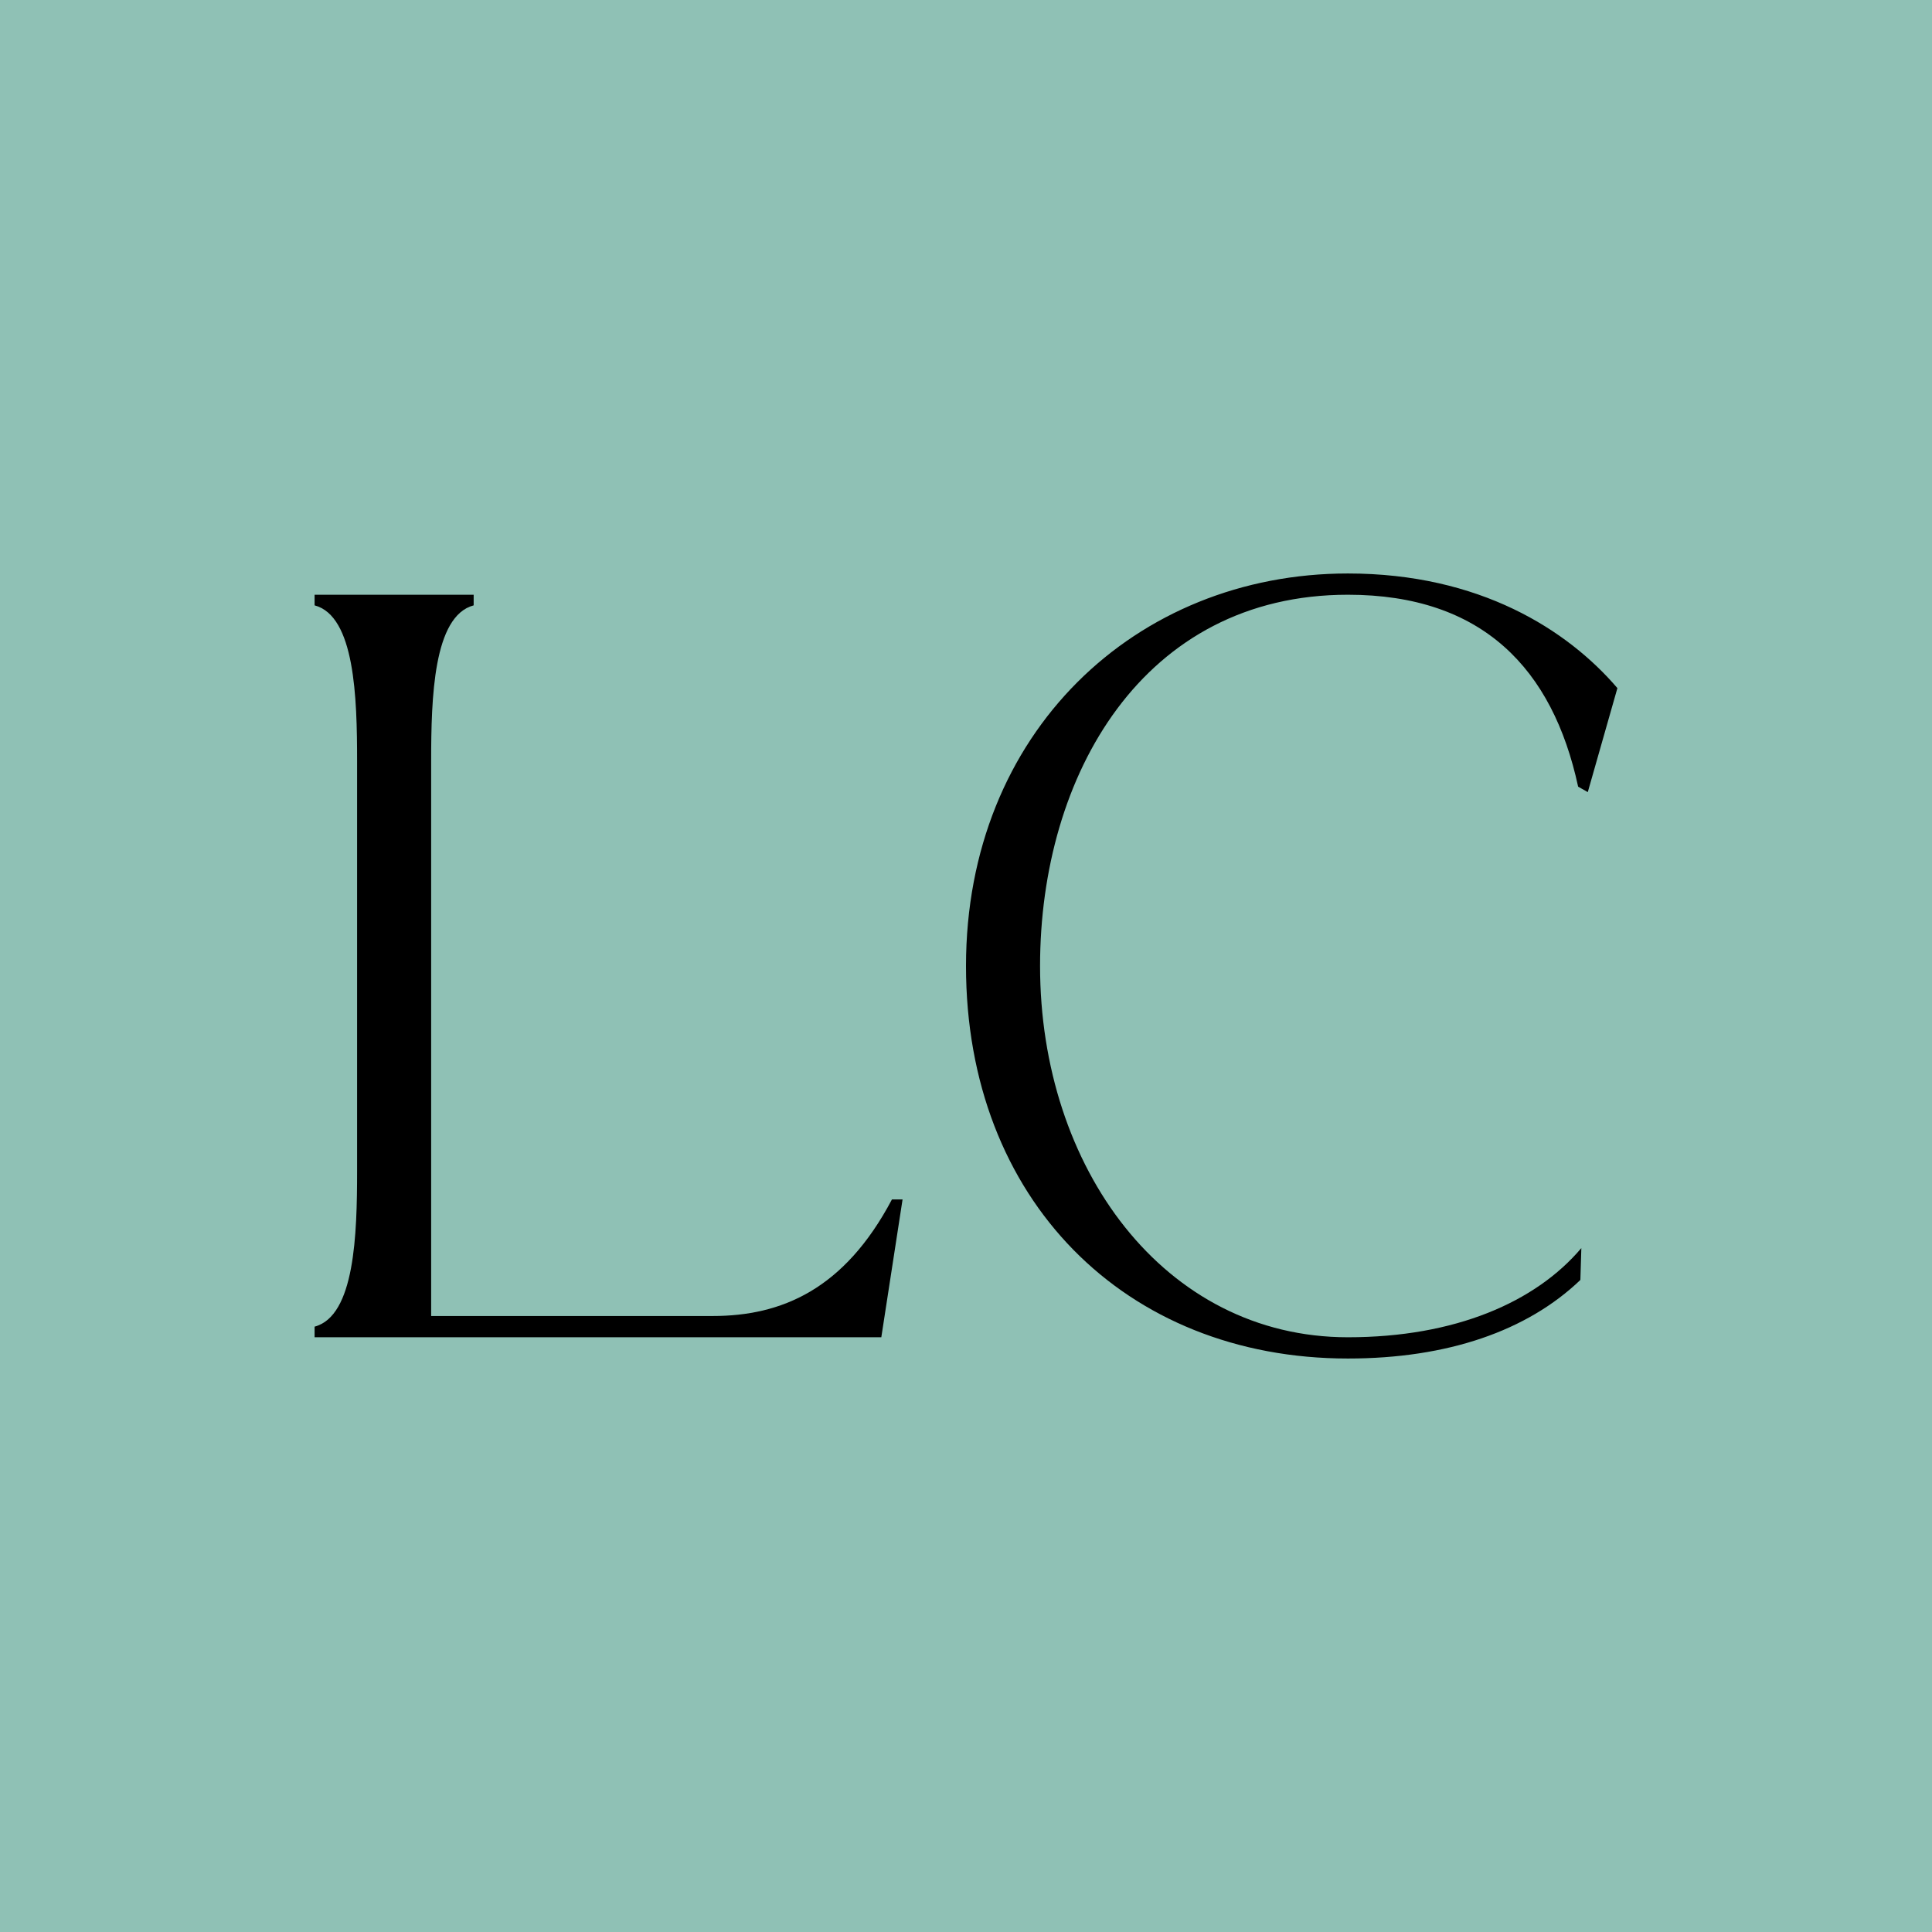
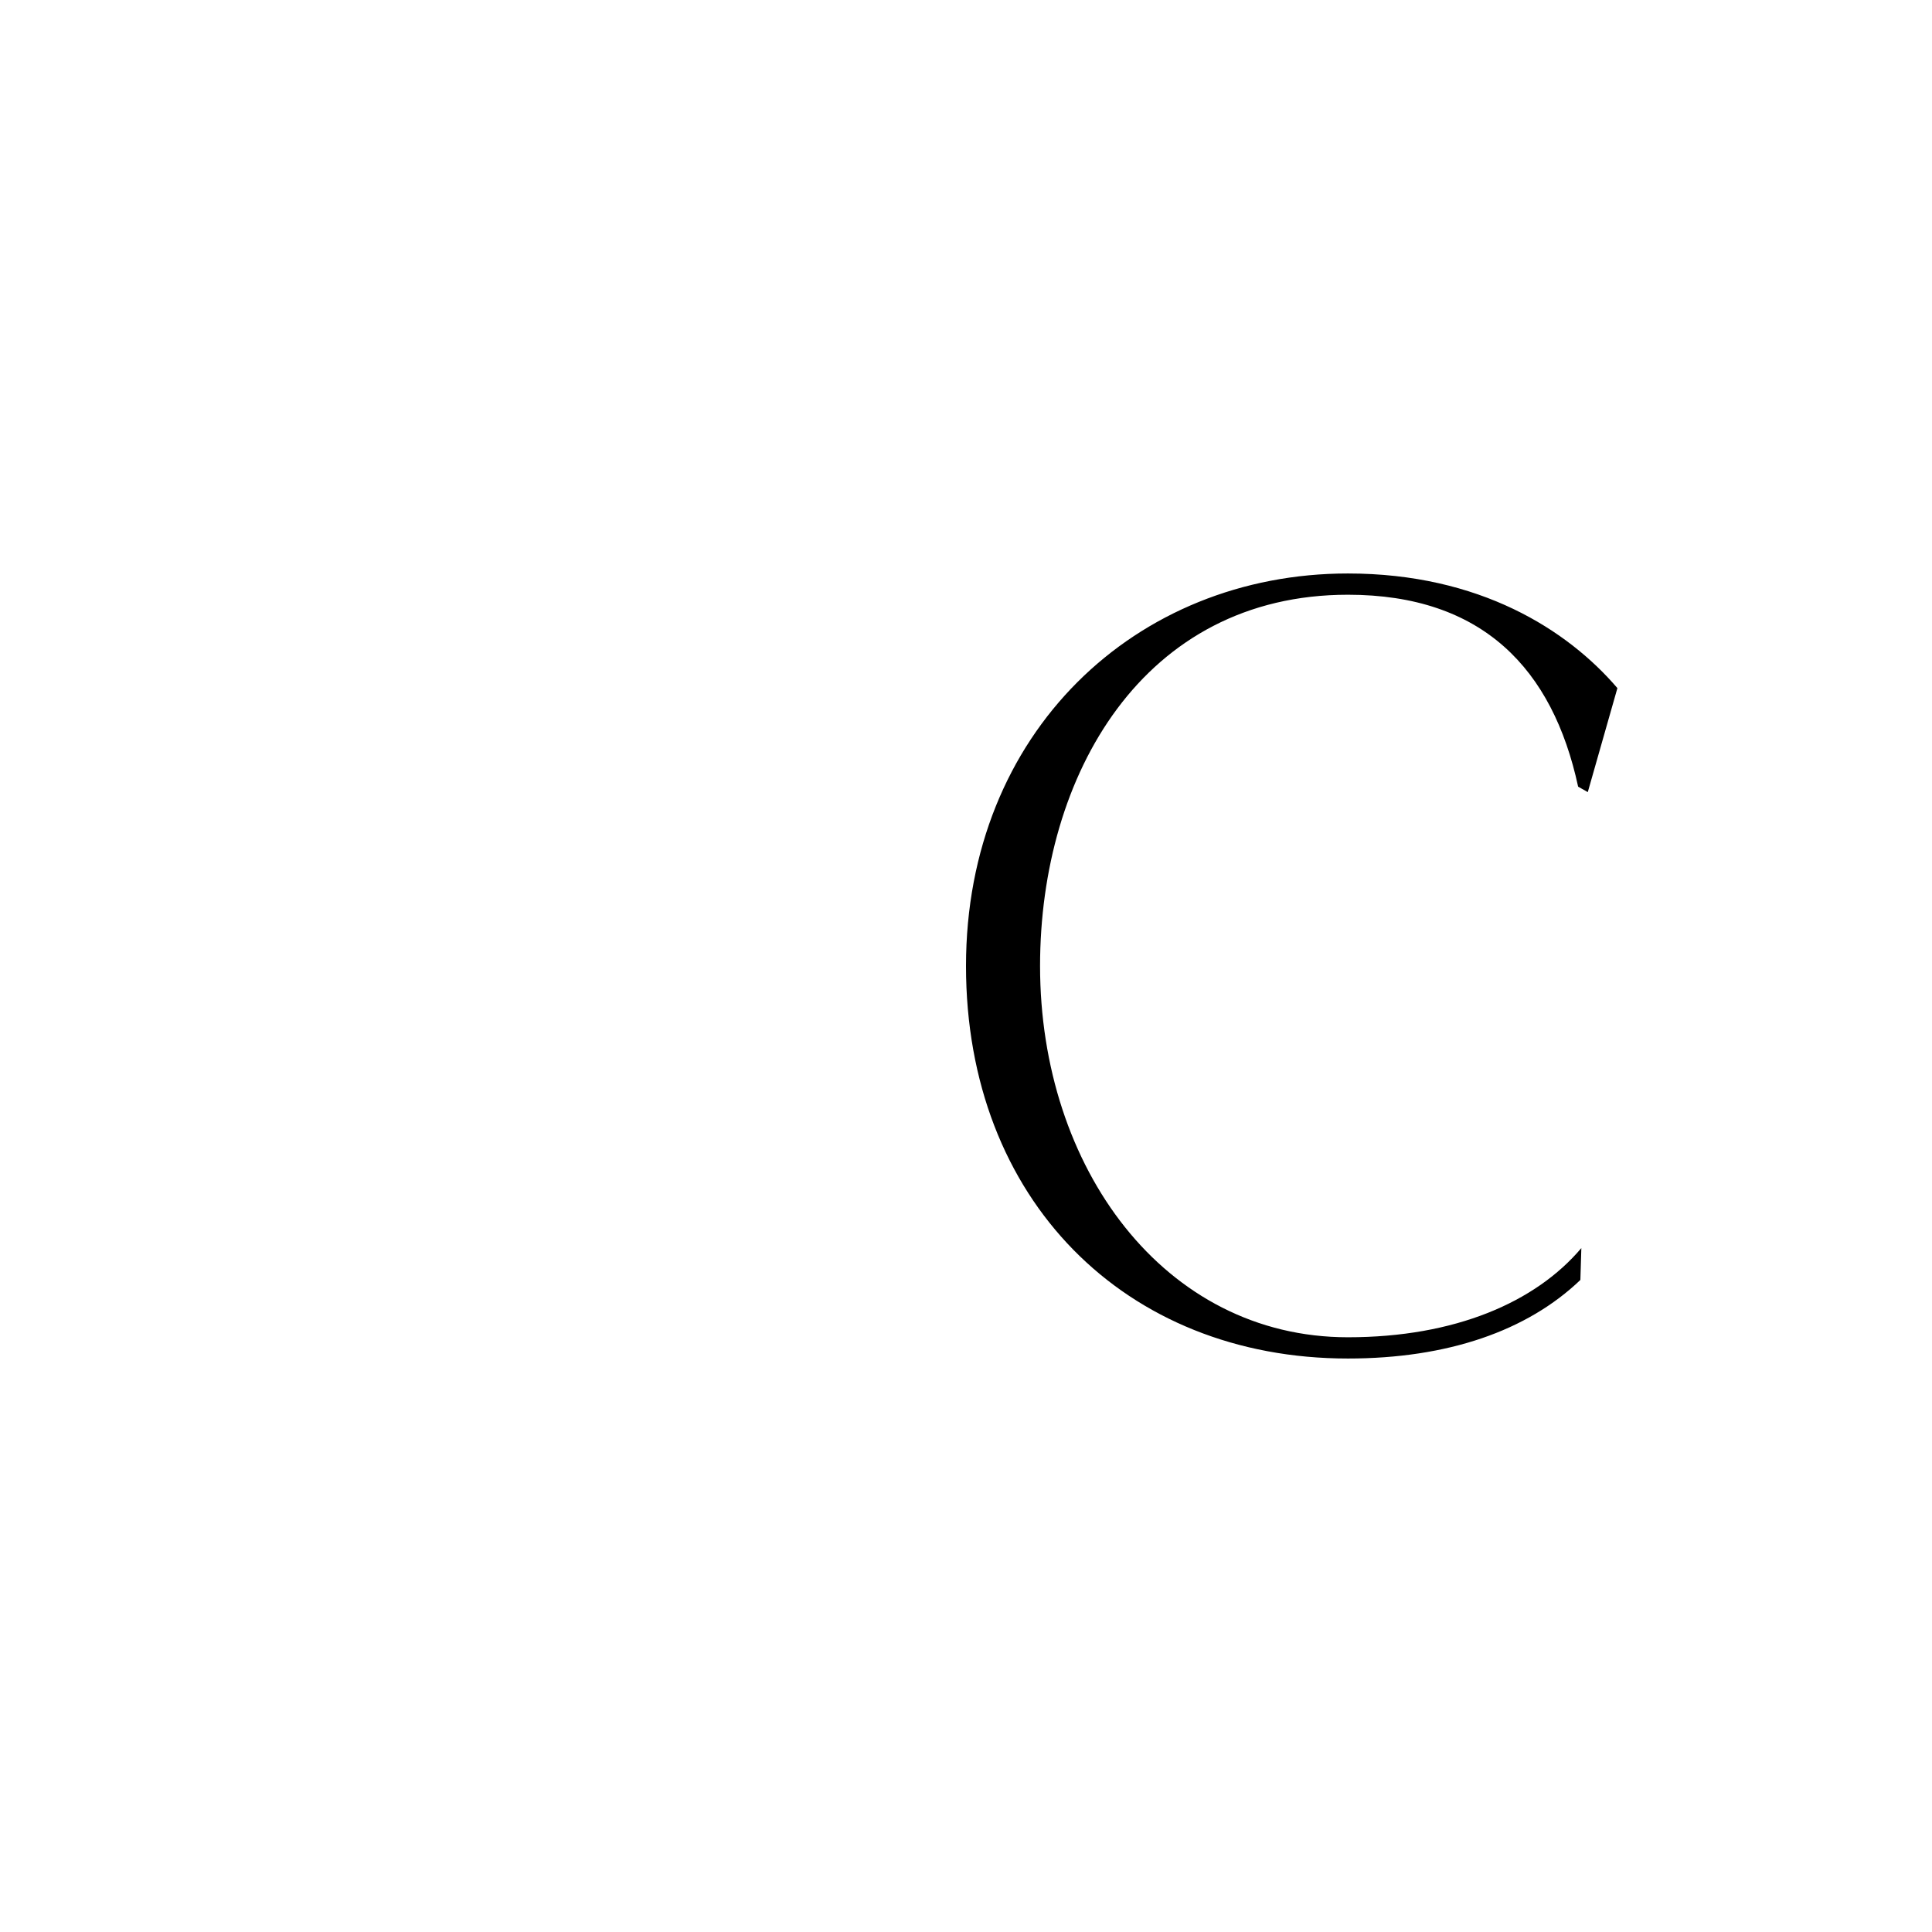
<svg xmlns="http://www.w3.org/2000/svg" id="Camada_2" data-name="Camada 2" viewBox="0 0 60 60">
  <defs>
    <style>
      .cls-1 {
        fill: #8fc1b5;
      }
    </style>
  </defs>
  <g id="Camada_1-2" data-name="Camada 1">
    <g>
-       <rect class="cls-1" width="60" height="60" />
      <g id="Layer_1" data-name="Layer 1">
        <g>
-           <path d="M13.4,40.87h8.73c2.14,0,4.09-.82,5.57-3.62h.33l-.66,4.28H9.77v-.33c1.25-.33,1.32-2.87,1.32-4.84v-12.72c0-1.98-.07-4.51-1.32-4.84v-.33h4.94v.33c-1.25.33-1.32,2.87-1.32,4.84v17.23h0Z" />
          <path d="M49.08,39.75c-1.65,1.58-4.12,2.44-7.22,2.44-6.92,0-11.86-4.94-11.86-12.19s5.27-12.19,11.86-12.19c4.09,0,6.82,1.75,8.37,3.56l-.92,3.23-.3-.17c-.79-3.66-2.97-5.96-7.15-5.96-6.36,0-9.56,5.6-9.56,11.53,0,6.26,3.85,11.53,9.56,11.53,3.33,0,5.83-1.09,7.25-2.77l-.03.99h0Z" />
        </g>
      </g>
    </g>
  </g>
</svg>